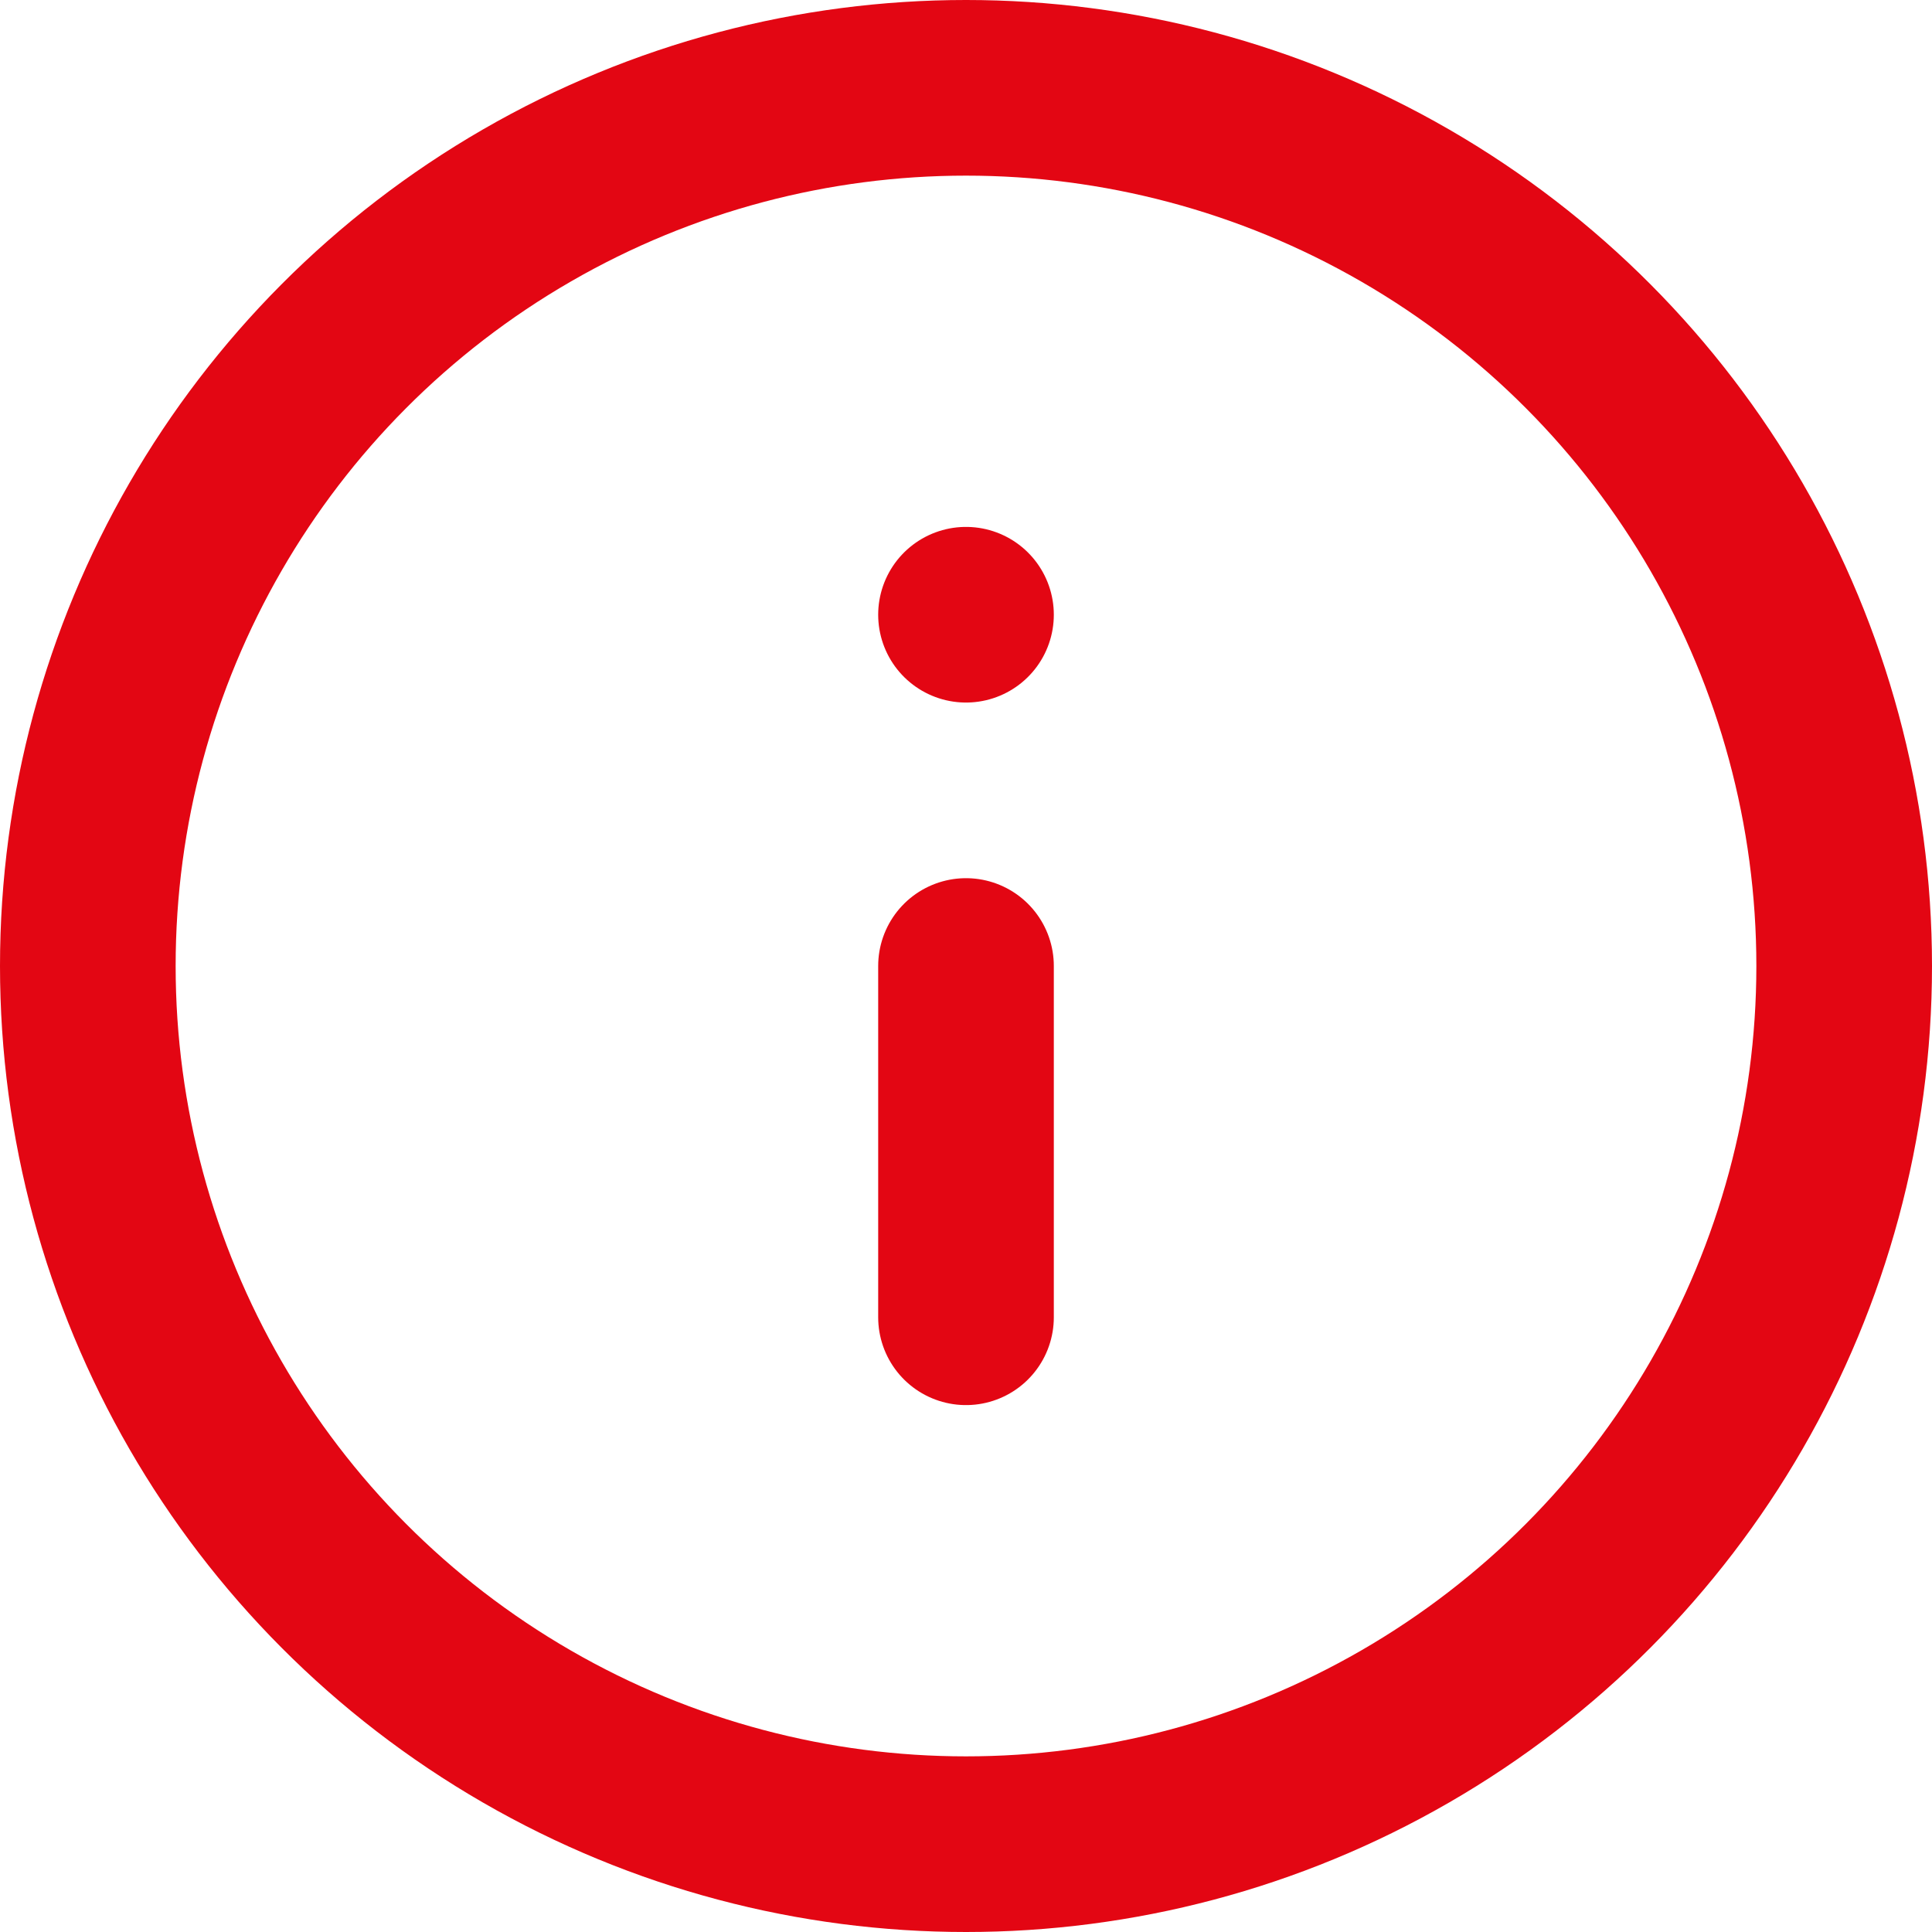
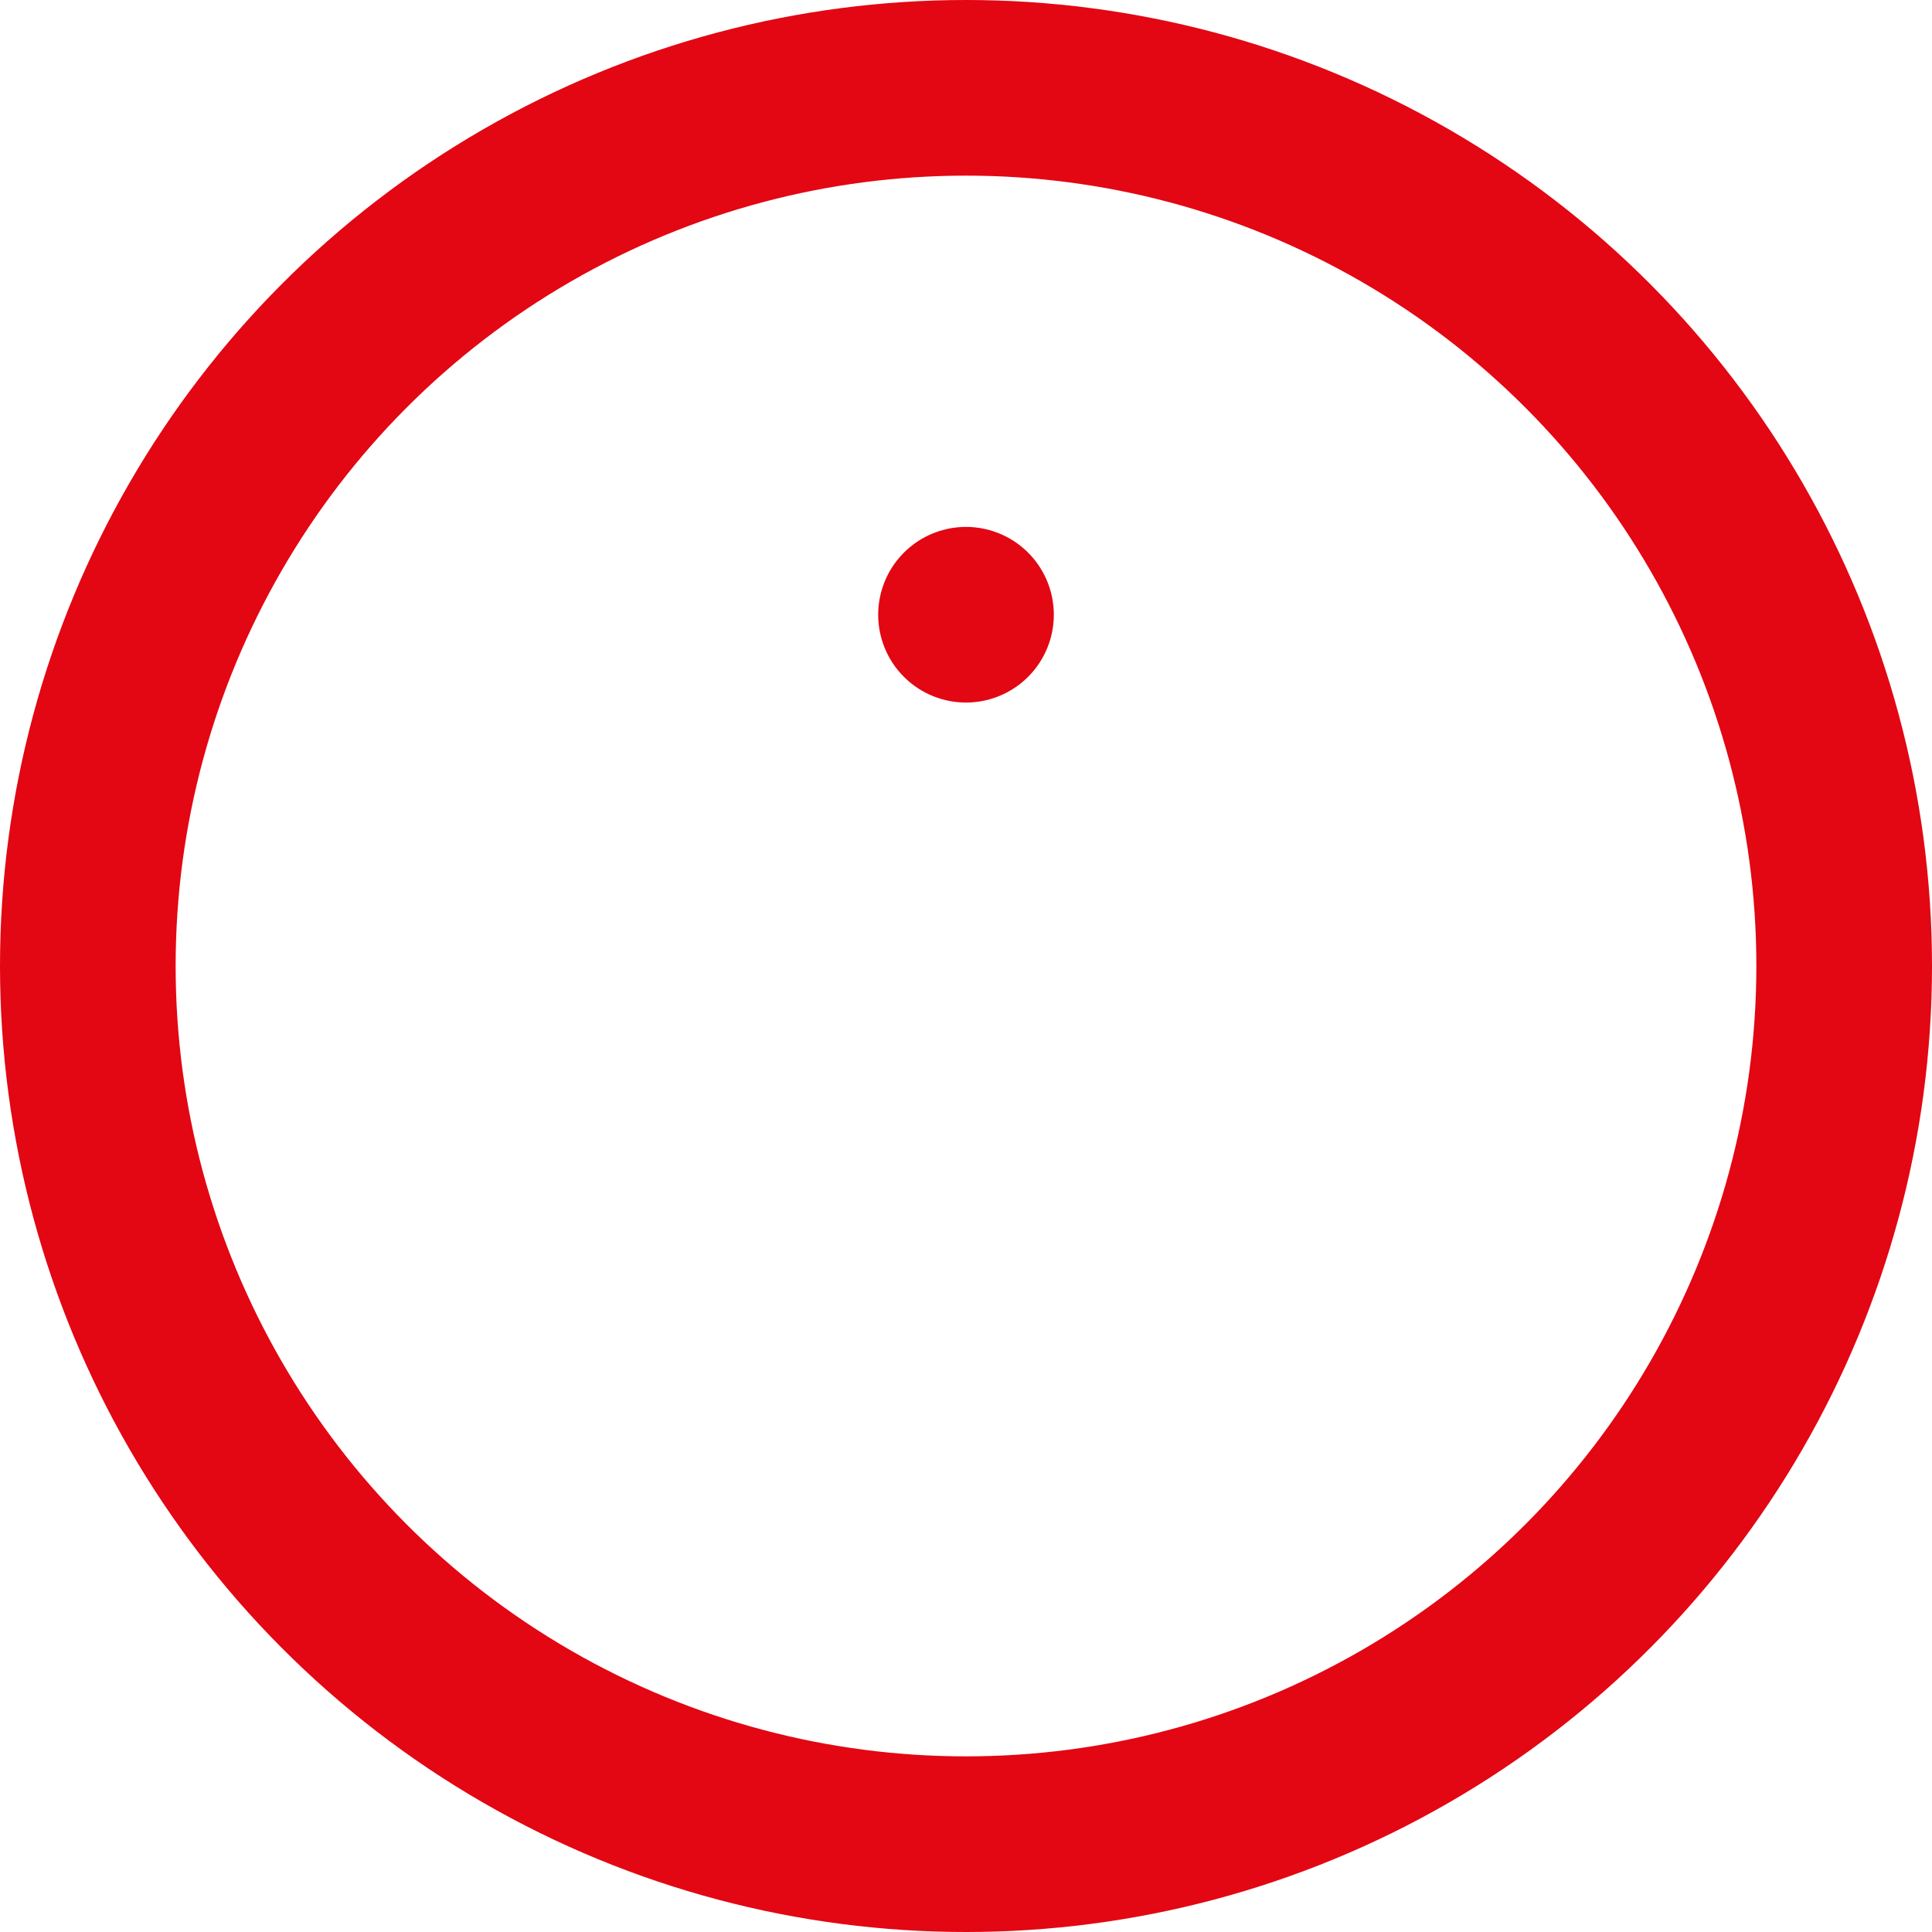
<svg xmlns="http://www.w3.org/2000/svg" width="22" height="22" viewBox="0 0 22 22">
  <g id="info" transform="translate(-1 -1)">
    <circle id="Ellipse_42" data-name="Ellipse 42" cx="10" cy="10" r="10" transform="translate(2 2)" fill="none" stroke="#e30613" stroke-linecap="round" stroke-linejoin="round" stroke-width="2" />
-     <line id="Line_113" data-name="Line 113" y1="4" transform="translate(12 12)" fill="none" stroke="#e30613" stroke-linecap="round" stroke-linejoin="round" stroke-width="2" />
    <line id="Line_114" data-name="Line 114" transform="translate(12 8)" fill="none" stroke="#e30613" stroke-linecap="round" stroke-linejoin="round" stroke-width="2" />
  </g>
</svg>